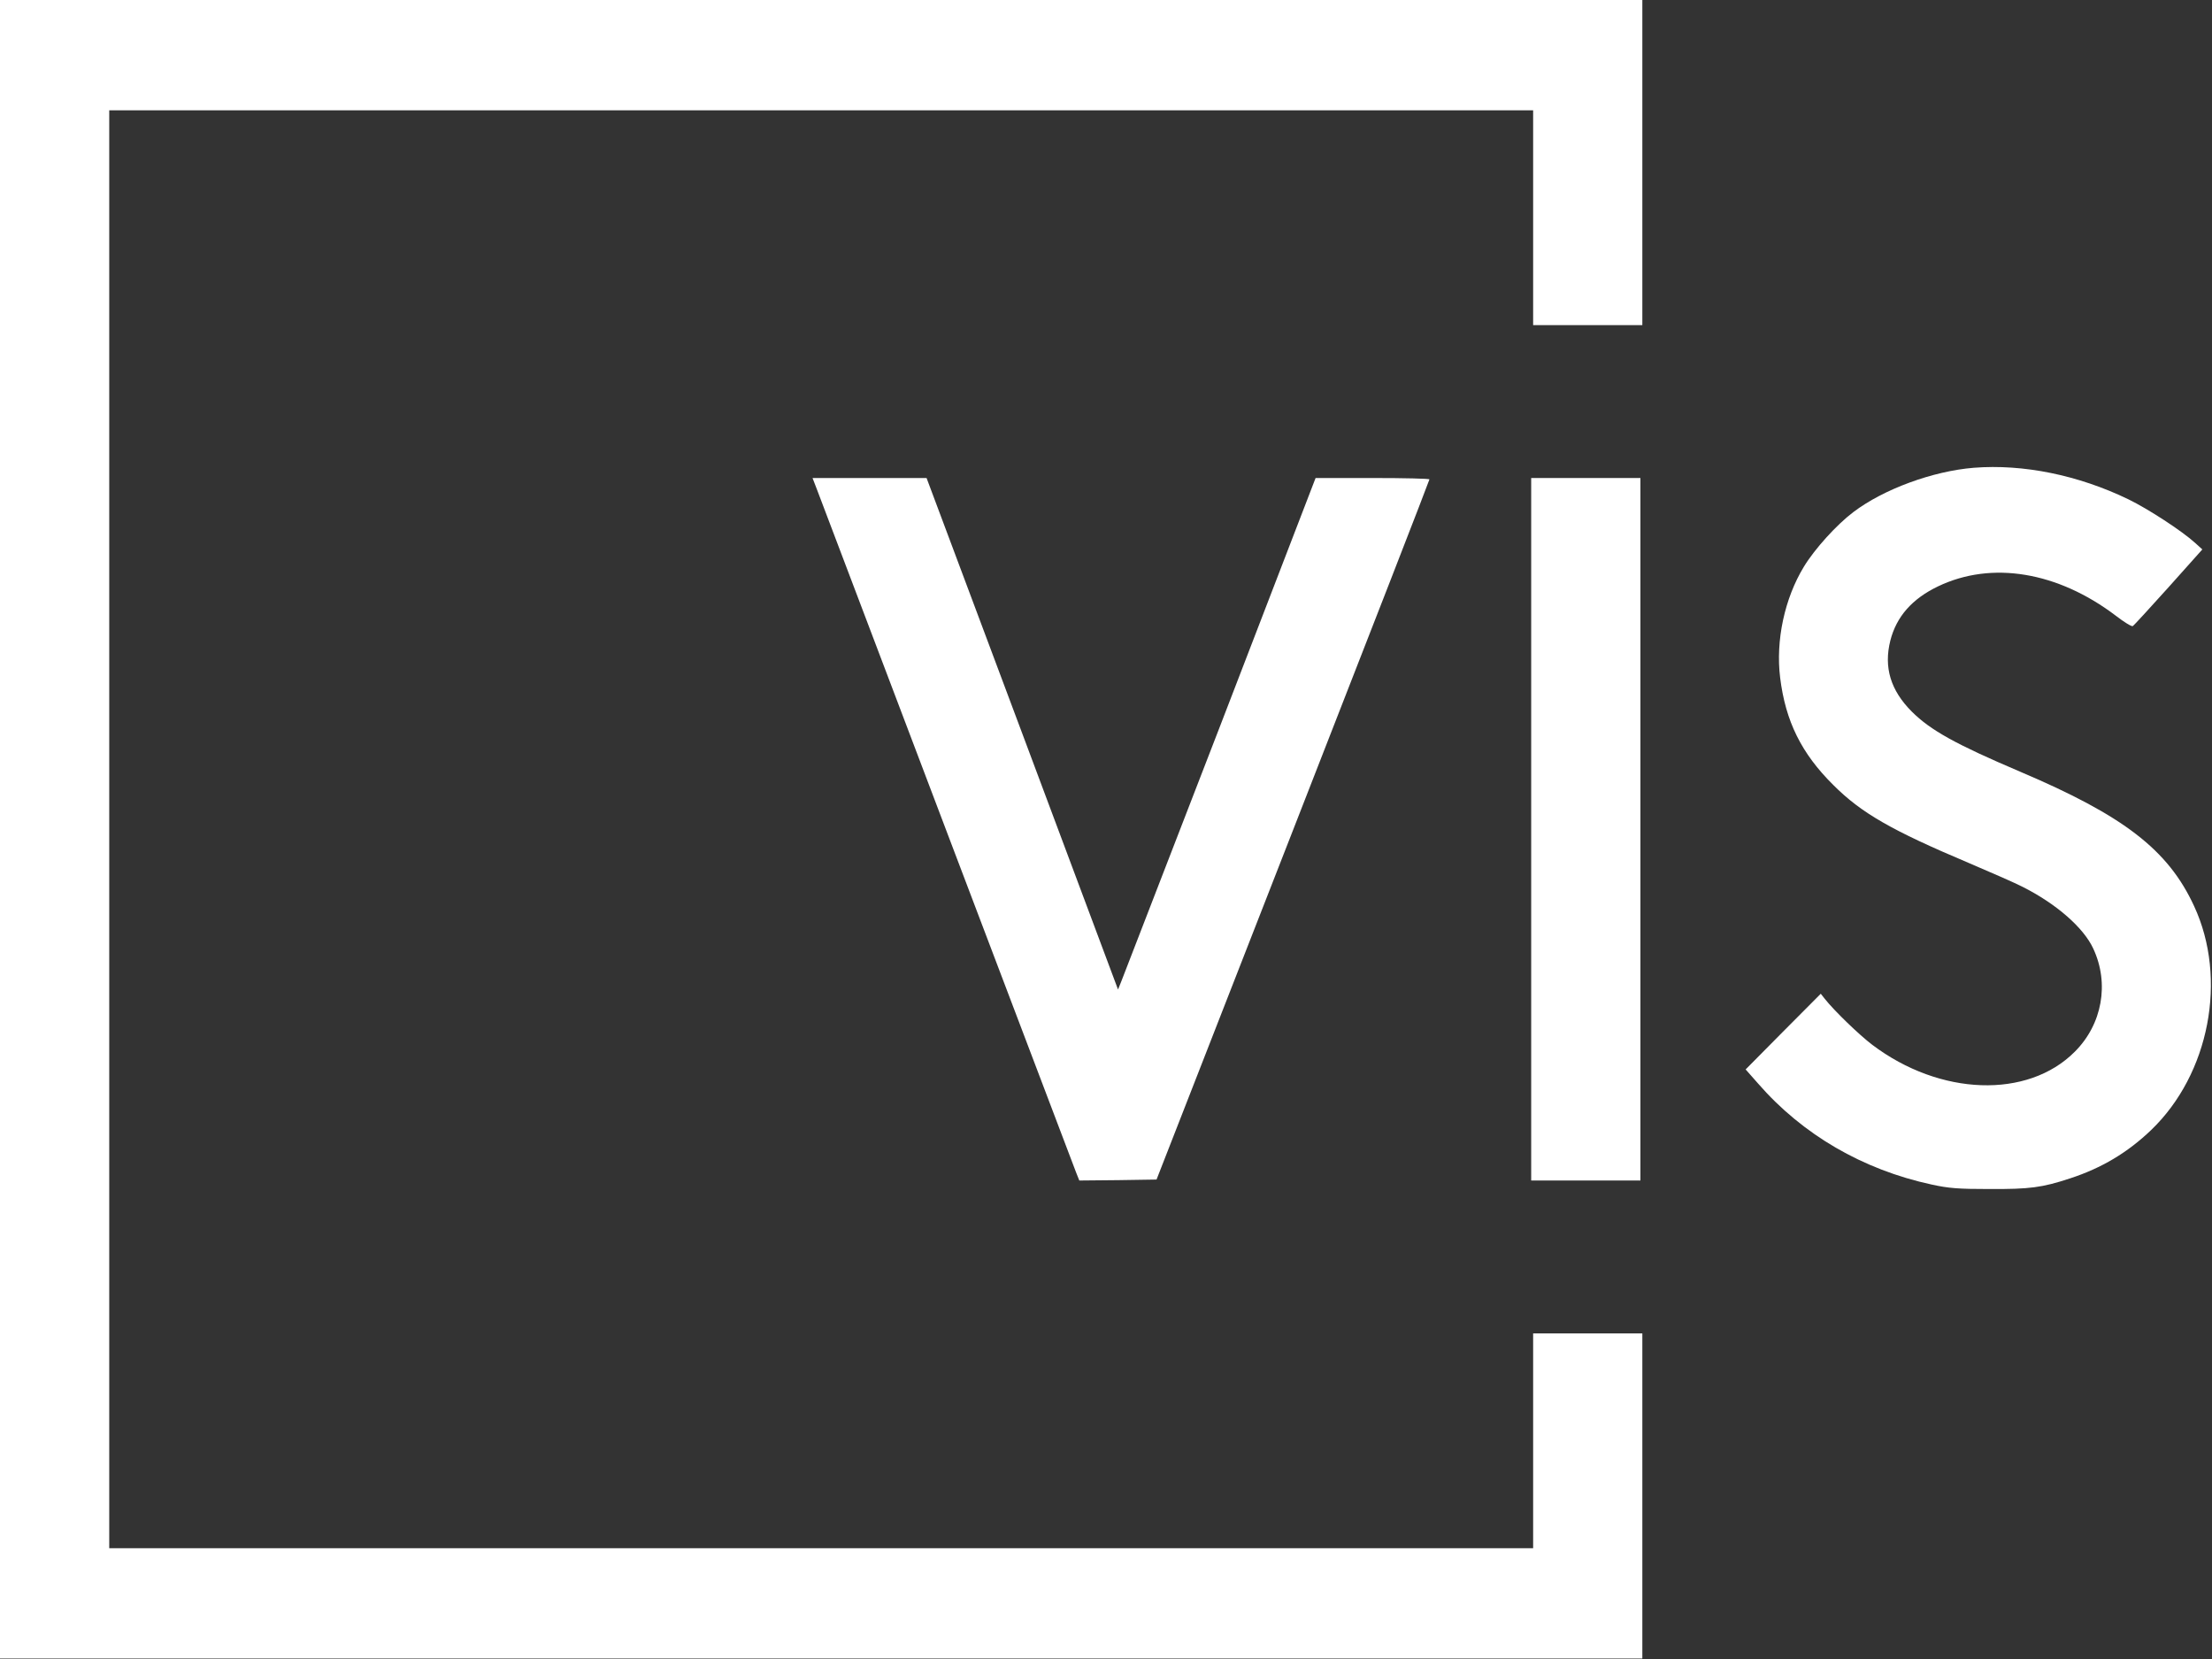
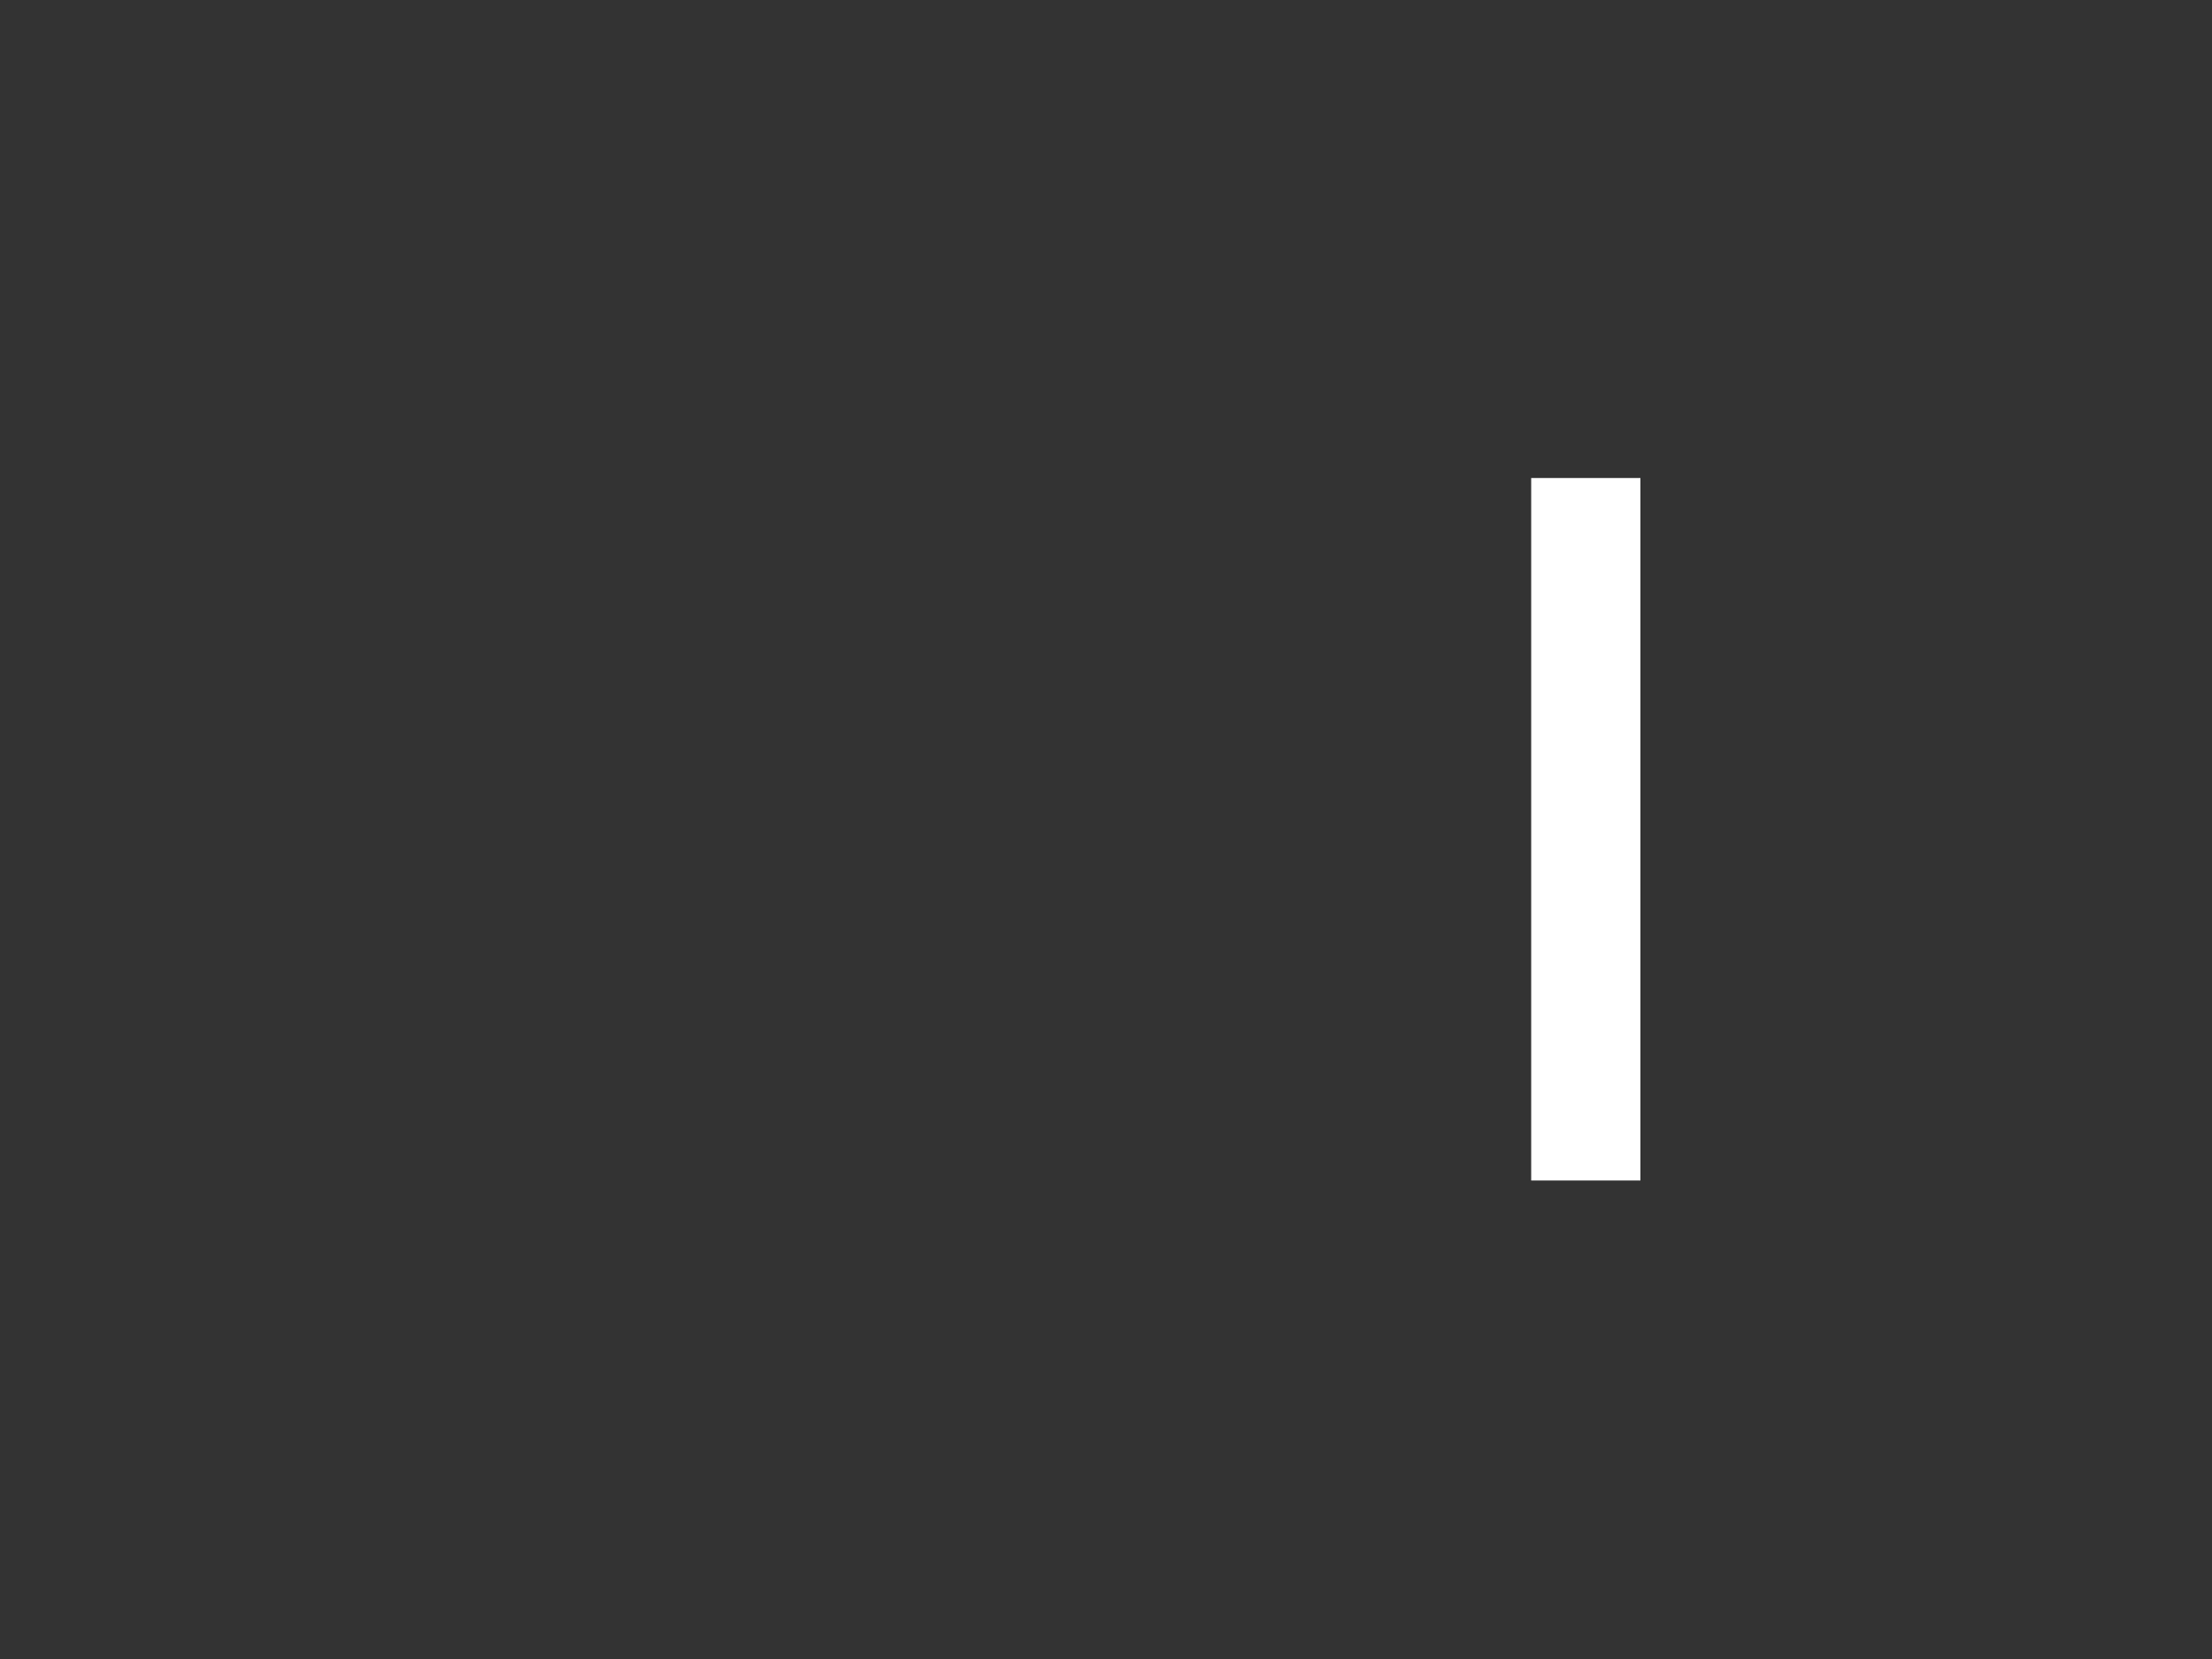
<svg xmlns="http://www.w3.org/2000/svg" width="60" height="45" viewBox="0 0 60 45" fill="none">
  <rect x="0" y="0" width="60" height="45" fill="#333333" stroke="none" />
  <g clip-path="url(#clip0_148_1074)">
-     <path d="M0 22.493V44.987H22.274H44.548V40.578V36.168H43.067H41.586V39.081V41.995H22.274H2.963V22.493V2.992H22.274H41.586V5.906V8.819H43.067H44.548V4.409V0H22.274H0V22.493Z" fill="white" />
-     <path d="M53.541 12.688C52.429 12.777 51.088 13.27 50.272 13.89C49.819 14.231 49.221 14.892 48.931 15.37C48.406 16.231 48.161 17.375 48.286 18.383C48.432 19.564 48.863 20.436 49.726 21.291C50.485 22.052 51.311 22.525 53.401 23.407C54.03 23.674 54.685 23.963 54.856 24.052C55.777 24.514 56.52 25.165 56.78 25.732C57.221 26.677 57.024 27.785 56.276 28.53C54.997 29.811 52.621 29.727 50.786 28.341C50.433 28.073 49.757 27.423 49.492 27.087L49.388 26.955L48.369 27.979L47.35 29.008L47.688 29.391C48.894 30.777 50.526 31.727 52.398 32.131C52.855 32.231 53.11 32.252 53.957 32.252C55.054 32.257 55.387 32.215 56.151 31.963C57.003 31.685 57.71 31.265 58.35 30.651C59.93 29.134 60.429 26.546 59.514 24.577C58.812 23.055 57.611 22.126 54.789 20.929C53.053 20.189 52.367 19.811 51.857 19.302C51.28 18.724 51.093 18.1 51.275 17.375C51.441 16.724 51.867 16.241 52.569 15.905C54.025 15.207 55.818 15.507 57.393 16.703C57.617 16.877 57.825 17.003 57.851 16.982C57.882 16.966 58.313 16.493 58.823 15.927L59.738 14.903L59.54 14.724C59.181 14.399 58.272 13.806 57.731 13.543C56.374 12.887 54.882 12.583 53.541 12.688Z" fill="white" />
-     <path d="M22.165 13.291C22.446 14.042 29.11 31.596 29.188 31.8L29.276 32.021L30.326 32.011L31.371 31.995L35.072 22.52C37.11 17.307 38.773 13.029 38.773 13.003C38.778 12.982 38.082 12.966 37.235 12.966H35.685L33.092 19.701C31.662 23.402 30.456 26.52 30.409 26.635L30.326 26.84L27.732 19.905L25.133 12.966H23.589H22.04L22.165 13.291Z" fill="white" />
    <path d="M41.533 22.493V32.021H43.015H44.496V22.493V12.966H43.015H41.533V22.493Z" fill="white" />
  </g>
  <defs>
    <clipPath id="clip0_148_1074">
      <rect width="60" height="45" fill="white" />
    </clipPath>
  </defs>
</svg>